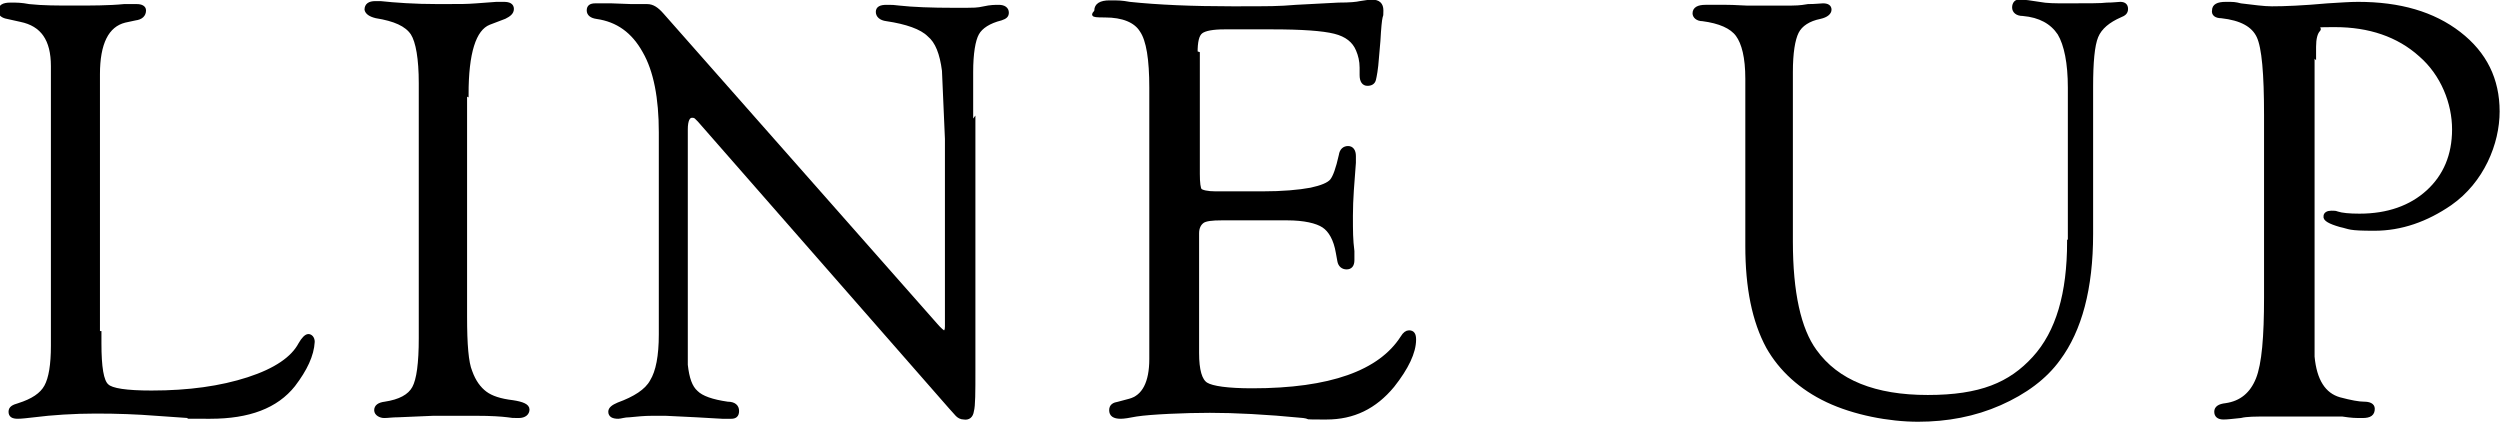
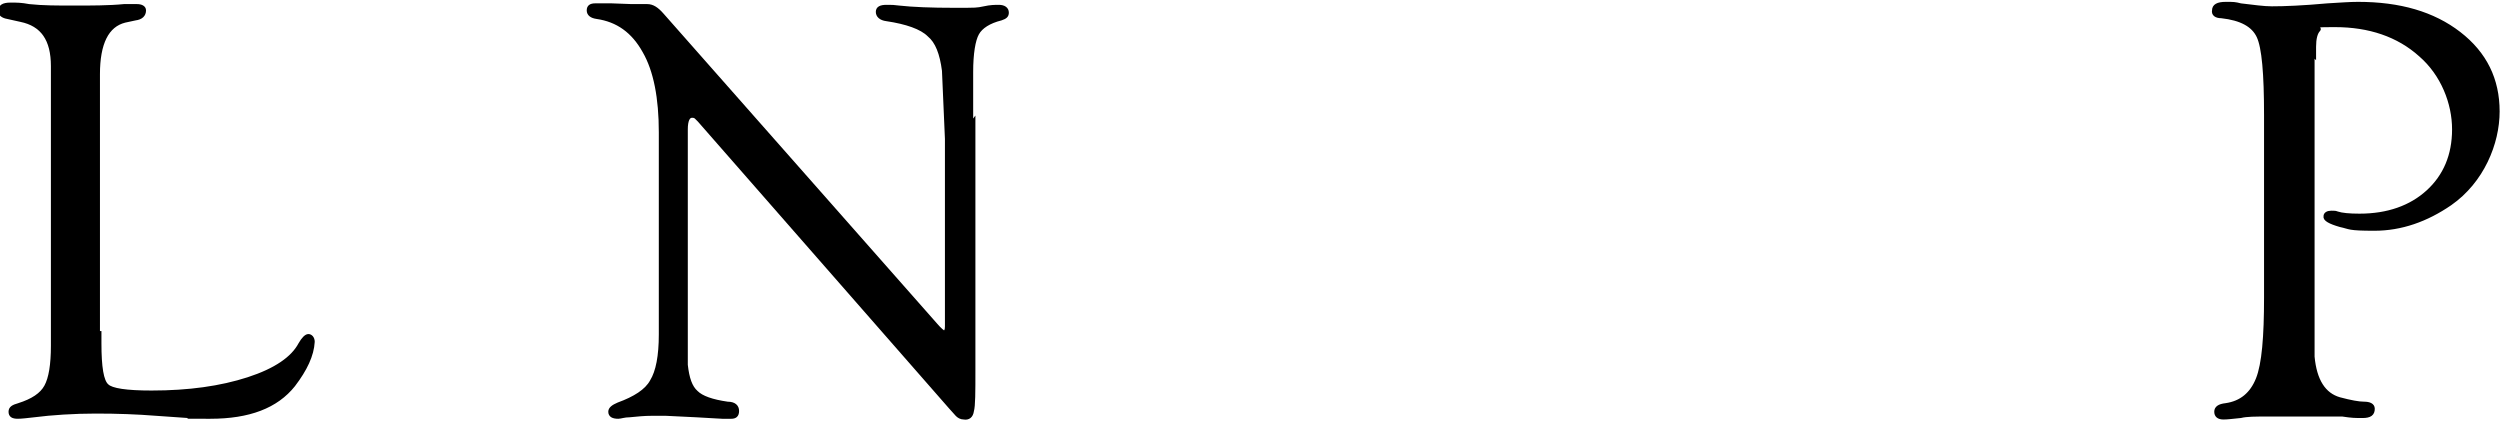
<svg xmlns="http://www.w3.org/2000/svg" id="_レイヤー_2" version="1.1" viewBox="0 0 336.4 56.9">
  <defs>
    <style>
      .st0 {
        stroke: #000;
        stroke-miterlimit: 10;
        stroke-width: .5px;
      }
    </style>
  </defs>
  <g id="design">
    <g>
      <path class="st0" d="M13.4,44.8v1.4c0,3.2.3,5.1,1,5.7.6.6,2.6.9,6,.9,5,0,9.3-.6,13-1.8s6-2.8,7-4.7c.4-.7.8-1.1,1.1-1.1s.6.3.6.8c-.1,1.8-1,3.7-2.6,5.8-2.3,2.9-6,4.3-11.2,4.3s-1.8,0-3-.1l-4.3-.3c-2.5-.2-5.2-.3-8.1-.3s-6,.2-8.3.5c-.9.1-1.7.2-2.2.2-.7,0-1-.2-1-.7s.4-.7,1.1-.9c1.9-.6,3.1-1.4,3.7-2.5.6-1.1.9-2.9.9-5.5v-1.8s0-35.8,0-35.8c0-3.6-1.4-5.6-4.3-6.2l-1.8-.4c-.6-.1-1-.4-1-.8,0-.6.4-.9,1.4-.9s1.4,0,2.5.2c1.8.2,3.9.2,6.1.2s4.7,0,6.7-.2c1,0,1.6,0,1.7,0,.6,0,1,.2,1,.6,0,.6-.4,1-1.2,1.1l-1.4.3c-2.4.6-3.6,3-3.6,7.2v34.8h0Z" />
-       <path class="st0" d="M62.6,12.6v30c0,3.8.2,6.2.7,7.4.5,1.4,1.2,2.3,2,2.9.8.6,2,1,3.7,1.2,1.3.2,2,.5,2,1s-.4.9-1.2.9-.9,0-1.5-.1c-.8-.1-2.2-.2-4.2-.2h-5.8c0,0-4.7.2-4.7.2-.8,0-1.4.1-1.9.1s-1.1-.3-1.1-.8.4-.8,1.2-.9c2-.3,3.3-1,3.9-2.1.6-1.1.9-3.3.9-6.7V11.2c0-3.3-.4-5.6-1.1-6.7-.8-1.2-2.4-1.9-4.9-2.3-.8-.2-1.2-.5-1.3-.9,0-.6.4-.9,1.2-.9s.4,0,.7,0c1.9.2,4.5.4,7.8.4s3.7,0,5.1-.1l2.7-.2c.5,0,.8,0,1,0,.7,0,1.1.2,1.1.7s-.4.8-1,1.1l-2.1.8c-2,.8-3,4-3,9.6h0Z" />
      <path class="st0" d="M131,16.3v33.5c0,3,0,4.8-.2,5.5-.1.7-.5,1-1.1.9-.4,0-.7-.2-.9-.4l-.9-1-33.8-38.6-.4-.4c-.2-.2-.4-.2-.6-.2-.5,0-.8.6-.8,1.8v28.9s0,2.8,0,2.8c.2,1.8.6,3,1.4,3.7.7.7,2.1,1.2,4.2,1.5.9,0,1.3.4,1.3,1s-.3.8-.8.8-.8,0-1.2,0c-.3,0-1.5-.1-3.5-.2l-4.1-.2h-1.9c-1,0-2,.1-3,.2-.7,0-1.2.2-1.5.2-.7,0-1.1-.2-1.1-.7,0-.4.4-.7,1.1-1,2.2-.8,3.8-1.8,4.5-3.1.8-1.3,1.2-3.4,1.2-6.3v-27.2c0-4.6-.7-8.3-2.2-10.9-1.5-2.7-3.6-4.2-6.4-4.6-.7-.1-1.1-.4-1.1-.9s.3-.7.9-.7.4,0,.6,0h1.6s2.7.1,2.7.1h.6c.6,0,1.1,0,1.5,0,.7,0,1.3.4,2,1.2l36.8,41.7c.6.7,1,1,1.1,1,.3,0,.4-.3.4-.8v-25.2s-.4-9.2-.4-9.2c-.3-2.3-.9-3.9-2-4.8-1-1-3-1.7-5.7-2.1-.8-.1-1.2-.5-1.2-1s.4-.7,1.2-.7.9,0,1.7.1c1.8.2,4.3.3,7.4.3s3,0,4-.2c.9-.2,1.5-.2,2-.2.7,0,1.1.3,1.1.8,0,.4-.2.6-.8.8-1.6.4-2.7,1.1-3.2,2-.5.9-.8,2.7-.8,5.2v7c0,0,0,0,0,0Z" />
-       <path class="st0" d="M161.2,7.2v16.2c0,1.2.1,2,.3,2.2s.9.4,2.1.4h6.2c2.8,0,5-.2,6.6-.5,1.4-.3,2.4-.7,2.8-1.2s.8-1.6,1.2-3.4c.1-.7.5-1,1-1,.5,0,.8.4.8,1.1s0,.5,0,.9c-.2,2.6-.4,4.9-.4,7.1s0,3.2.2,4.8c0,.5,0,.9,0,1.2,0,.7-.3,1-.8,1s-.9-.3-1-.9l-.2-1.1c-.3-1.8-1-3-1.9-3.6s-2.6-1-4.9-1h-8.8c-1.3,0-2.2.1-2.6.4s-.7.8-.7,1.6v1.3s0,14.8,0,14.8c0,2.3.4,3.7,1.2,4.2s2.9.8,6.2.8c10.5,0,17.2-2.4,20.2-7.1.3-.5.6-.7.9-.7.5,0,.7.3.7,1,0,1.7-1,3.8-2.9,6.2-2.4,2.9-5.3,4.3-8.9,4.3s-1.8,0-3.1-.2c-5.1-.5-9.3-.7-12.6-.7s-8,.2-9.9.5c-1,.2-1.7.3-2.1.3-.9,0-1.3-.3-1.3-.9s.4-.8,1-.9l1.5-.4c1.9-.5,2.9-2.4,2.9-5.6v-2.6s0-33.9,0-33.9c0-3.8-.4-6.4-1.3-7.7-.8-1.3-2.5-2-4.9-2s-1.2-.2-1.2-.7c0-.7.6-1.1,1.8-1.1s1.6,0,2.7.2c3.8.4,8.4.6,13.8.6s6.1,0,8.6-.2l5.7-.3c1.6,0,2.5-.1,2.9-.2.7-.1,1.2-.2,1.6-.2.9,0,1.3.4,1.3,1.2s0,.5-.1.9-.2,1.4-.3,3.2l-.2,2.3c-.1,1.5-.3,2.5-.4,2.9s-.4.6-.9.6c-.5,0-.8-.4-.8-1.2v-1c0-.9-.2-1.7-.5-2.4-.5-1.2-1.5-2-3.1-2.4s-4.4-.6-8.5-.6h-6.3c-1.6,0-2.7.2-3.2.6-.5.4-.7,1.3-.7,2.8h0Z" />
-       <path class="st0" d="M278.5,32.5V11.8c0-3.3-.5-5.8-1.4-7.3-1-1.5-2.6-2.4-4.9-2.6-.8,0-1.2-.4-1.2-.9s.3-.9.8-.8c.6,0,1.4.1,2.6.3,1,.2,2.2.2,3.6.2,3,0,4.8,0,5.5-.1.9,0,1.5-.1,1.8-.1.5,0,.8.2.8.7s-.3.7-.8.9c-1.6.7-2.7,1.6-3.2,2.8s-.7,3.5-.7,6.8v19.8c0,7.3-1.5,12.9-4.4,16.8-1.8,2.5-4.5,4.5-7.9,6s-7.1,2.2-11,2.2-8.6-.9-12.2-2.6-6.3-4.2-8-7.2c-1.9-3.5-2.8-8-2.8-13.6V10.6c0-2.9-.5-4.8-1.3-5.9s-2.4-1.8-4.7-2.1c-.7,0-1.1-.4-1.1-.8,0-.6.5-.9,1.5-.9s1.6,0,2.8,0c1.2,0,2.1.1,2.7.1h3.1s3,0,3,0c.3,0,1.1,0,2.2-.2,1,0,1.7-.1,2-.1.6,0,.9.2.9.6s-.4.8-1.3,1c-1.5.3-2.6,1-3.1,2-.5,1-.8,2.8-.8,5.4v2.6c0,0,0,20.2,0,20.2,0,6.9,1.1,11.8,3.2,14.7,3,4.2,8.1,6.2,15.2,6.2s11.1-1.7,14.3-5.2,4.7-8.7,4.7-15.7h0Z" />
      <path class="st0" d="M311.2,7.3v37.3s0,3.4,0,3.4c.3,3.2,1.5,5.1,3.6,5.7,1.5.4,2.6.6,3.3.6s1.2.2,1.2.7c0,.7-.4,1-1.4,1s-1.4,0-2.7-.2c-.9,0-2.2,0-4.2,0h-2.8c0,0-3.1,0-3.1,0-1.6,0-2.8,0-3.6.2-1,.1-1.8.2-2.3.2-.7,0-1-.3-1-.8s.4-.8,1.3-.9c2.1-.3,3.5-1.5,4.3-3.5.8-2,1.1-5.7,1.1-11V15.5c0-5.6-.3-9.1-1-10.6-.7-1.5-2.3-2.4-5-2.7-.7,0-1.1-.3-1-.8,0-.6.5-.9,1.6-.9s1.2,0,2,.2c1.7.2,3.1.4,4.2.4,1.7,0,4.2-.1,7.5-.4,1.7-.1,3-.2,4.1-.2,5.6,0,10.1,1.3,13.6,4,3.5,2.7,5.2,6.2,5.2,10.5s-2.1,9.4-6.4,12.4c-3.2,2.2-6.6,3.4-10.2,3.4s-3.2-.2-4.6-.5c-1.4-.4-2.1-.8-2-1.2,0-.3.3-.5.8-.5s.5,0,.8.1c.6.2,1.6.3,3,.3,3.8,0,6.9-1.1,9.2-3.2,2.3-2.1,3.5-4.9,3.5-8.4s-1.5-7.4-4.5-10c-3-2.7-6.9-4-11.5-4s-1.8.2-2.2.6c-.4.4-.6,1.2-.6,2.3v1.2s0,0,0,0Z" />
    </g>
  </g>
</svg>